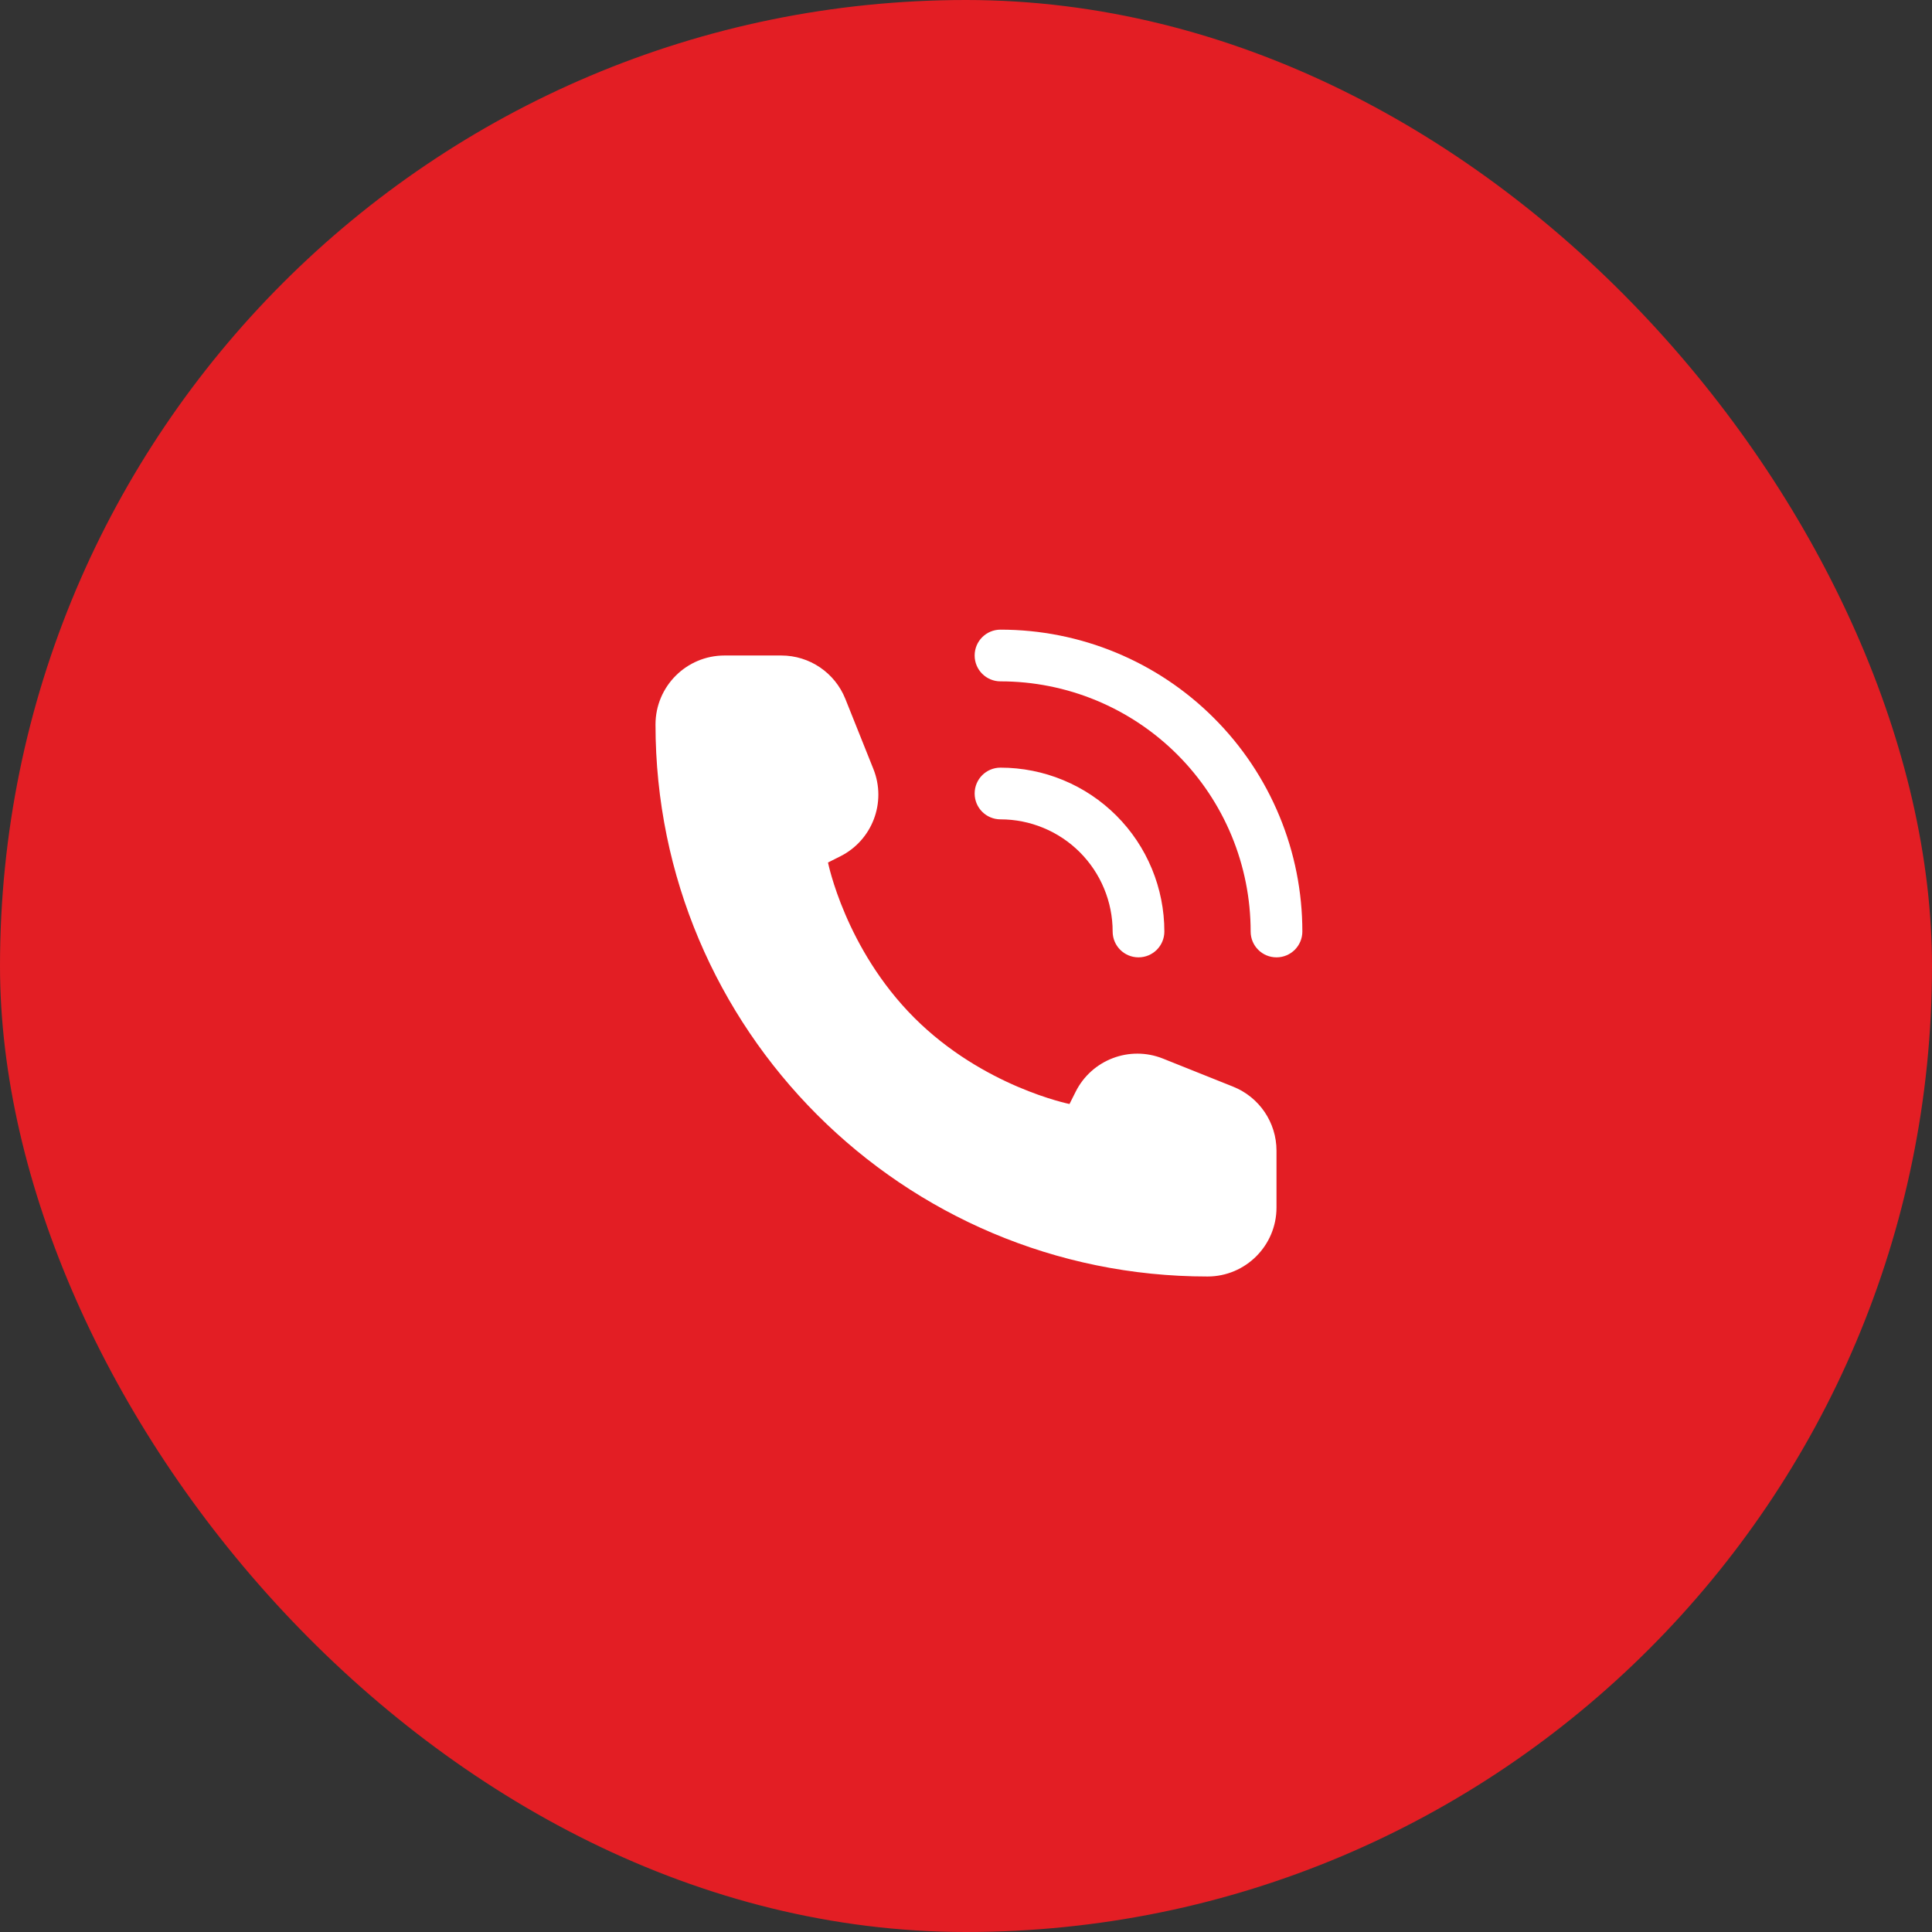
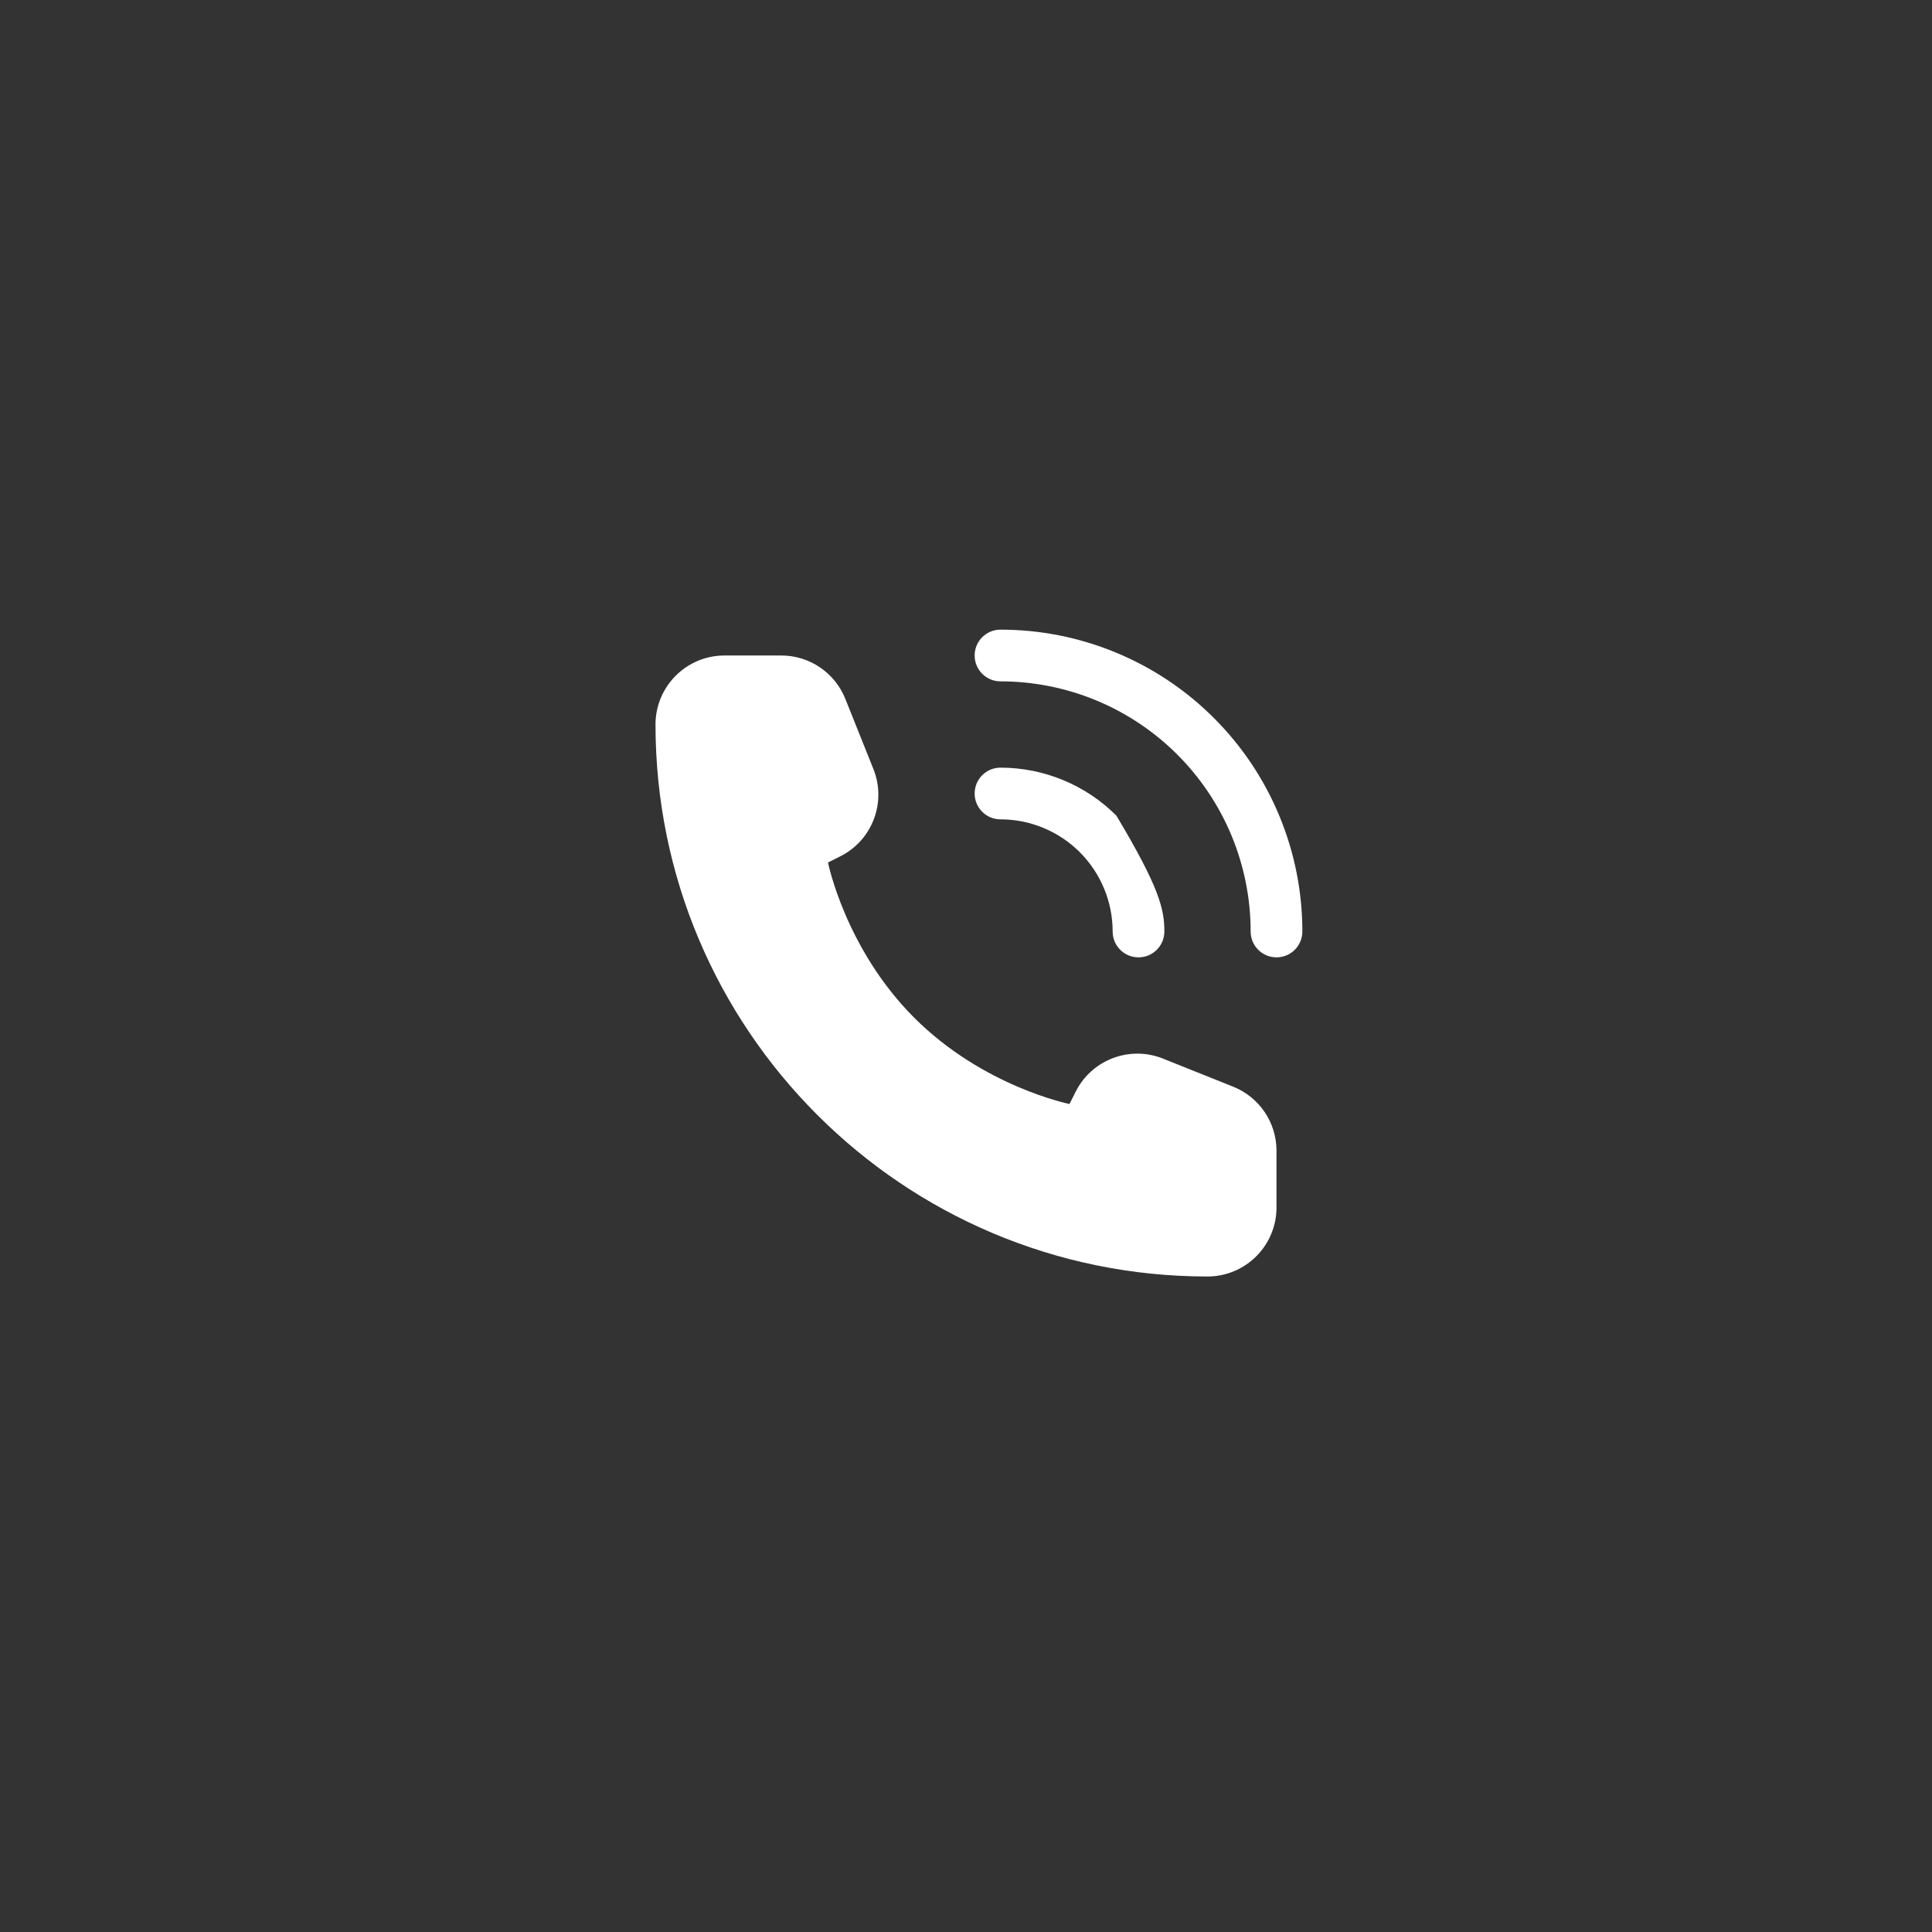
<svg xmlns="http://www.w3.org/2000/svg" width="42" height="42" viewBox="0 0 42 42" fill="none">
  <rect x="0" y="0" width="42" height="42" fill="#333333" stroke="none" />
-   <rect width="42" height="42" rx="21" fill="#E31E24" />
-   <path fill-rule="evenodd" clip-rule="evenodd" d="M21.75 13.688C21.439 13.688 21.188 13.939 21.188 14.25C21.188 14.561 21.439 14.812 21.75 14.812C22.464 14.812 23.171 14.953 23.831 15.226C24.491 15.5 25.09 15.9 25.595 16.405C26.1 16.91 26.5 17.509 26.774 18.169C27.047 18.829 27.188 19.536 27.188 20.25C27.188 20.561 27.439 20.812 27.75 20.812C28.061 20.812 28.312 20.561 28.312 20.25C28.312 19.388 28.143 18.535 27.813 17.739C27.483 16.942 27 16.219 26.39 15.61C25.781 15 25.058 14.517 24.261 14.187C23.465 13.857 22.612 13.688 21.75 13.688ZM27.75 26.25V25.015C27.75 24.402 27.377 23.851 26.807 23.623L25.282 23.013C24.557 22.723 23.732 23.037 23.383 23.735L23.25 24C23.25 24 21.375 23.625 19.875 22.125C18.375 20.625 18 18.75 18 18.75L18.265 18.617C18.963 18.268 19.277 17.443 18.987 16.718L18.377 15.193C18.149 14.623 17.598 14.25 16.985 14.25H15.75C14.922 14.25 14.25 14.922 14.25 15.75C14.25 22.377 19.623 27.75 26.25 27.75C27.078 27.75 27.75 27.078 27.75 26.25ZM21.188 17.25C21.188 16.939 21.439 16.688 21.75 16.688C22.218 16.688 22.681 16.78 23.113 16.959C23.546 17.138 23.938 17.4 24.269 17.731C24.6 18.062 24.862 18.454 25.041 18.887C25.22 19.319 25.312 19.782 25.312 20.25C25.312 20.561 25.061 20.812 24.75 20.812C24.439 20.812 24.188 20.561 24.188 20.25C24.188 19.93 24.125 19.613 24.002 19.317C23.88 19.021 23.7 18.753 23.474 18.526C23.247 18.3 22.979 18.12 22.683 17.998C22.387 17.875 22.07 17.812 21.75 17.812C21.439 17.812 21.188 17.561 21.188 17.25Z" fill="white" />
+   <path fill-rule="evenodd" clip-rule="evenodd" d="M21.75 13.688C21.439 13.688 21.188 13.939 21.188 14.25C21.188 14.561 21.439 14.812 21.75 14.812C22.464 14.812 23.171 14.953 23.831 15.226C24.491 15.5 25.09 15.9 25.595 16.405C26.1 16.91 26.5 17.509 26.774 18.169C27.047 18.829 27.188 19.536 27.188 20.25C27.188 20.561 27.439 20.812 27.75 20.812C28.061 20.812 28.312 20.561 28.312 20.25C28.312 19.388 28.143 18.535 27.813 17.739C27.483 16.942 27 16.219 26.39 15.61C25.781 15 25.058 14.517 24.261 14.187C23.465 13.857 22.612 13.688 21.75 13.688ZM27.75 26.25V25.015C27.75 24.402 27.377 23.851 26.807 23.623L25.282 23.013C24.557 22.723 23.732 23.037 23.383 23.735L23.25 24C23.25 24 21.375 23.625 19.875 22.125C18.375 20.625 18 18.75 18 18.75L18.265 18.617C18.963 18.268 19.277 17.443 18.987 16.718L18.377 15.193C18.149 14.623 17.598 14.25 16.985 14.25H15.75C14.922 14.25 14.25 14.922 14.25 15.75C14.25 22.377 19.623 27.75 26.25 27.75C27.078 27.75 27.75 27.078 27.75 26.25ZM21.188 17.25C21.188 16.939 21.439 16.688 21.75 16.688C22.218 16.688 22.681 16.78 23.113 16.959C23.546 17.138 23.938 17.4 24.269 17.731C25.22 19.319 25.312 19.782 25.312 20.25C25.312 20.561 25.061 20.812 24.75 20.812C24.439 20.812 24.188 20.561 24.188 20.25C24.188 19.93 24.125 19.613 24.002 19.317C23.88 19.021 23.7 18.753 23.474 18.526C23.247 18.3 22.979 18.12 22.683 17.998C22.387 17.875 22.07 17.812 21.75 17.812C21.439 17.812 21.188 17.561 21.188 17.25Z" fill="white" />
</svg>